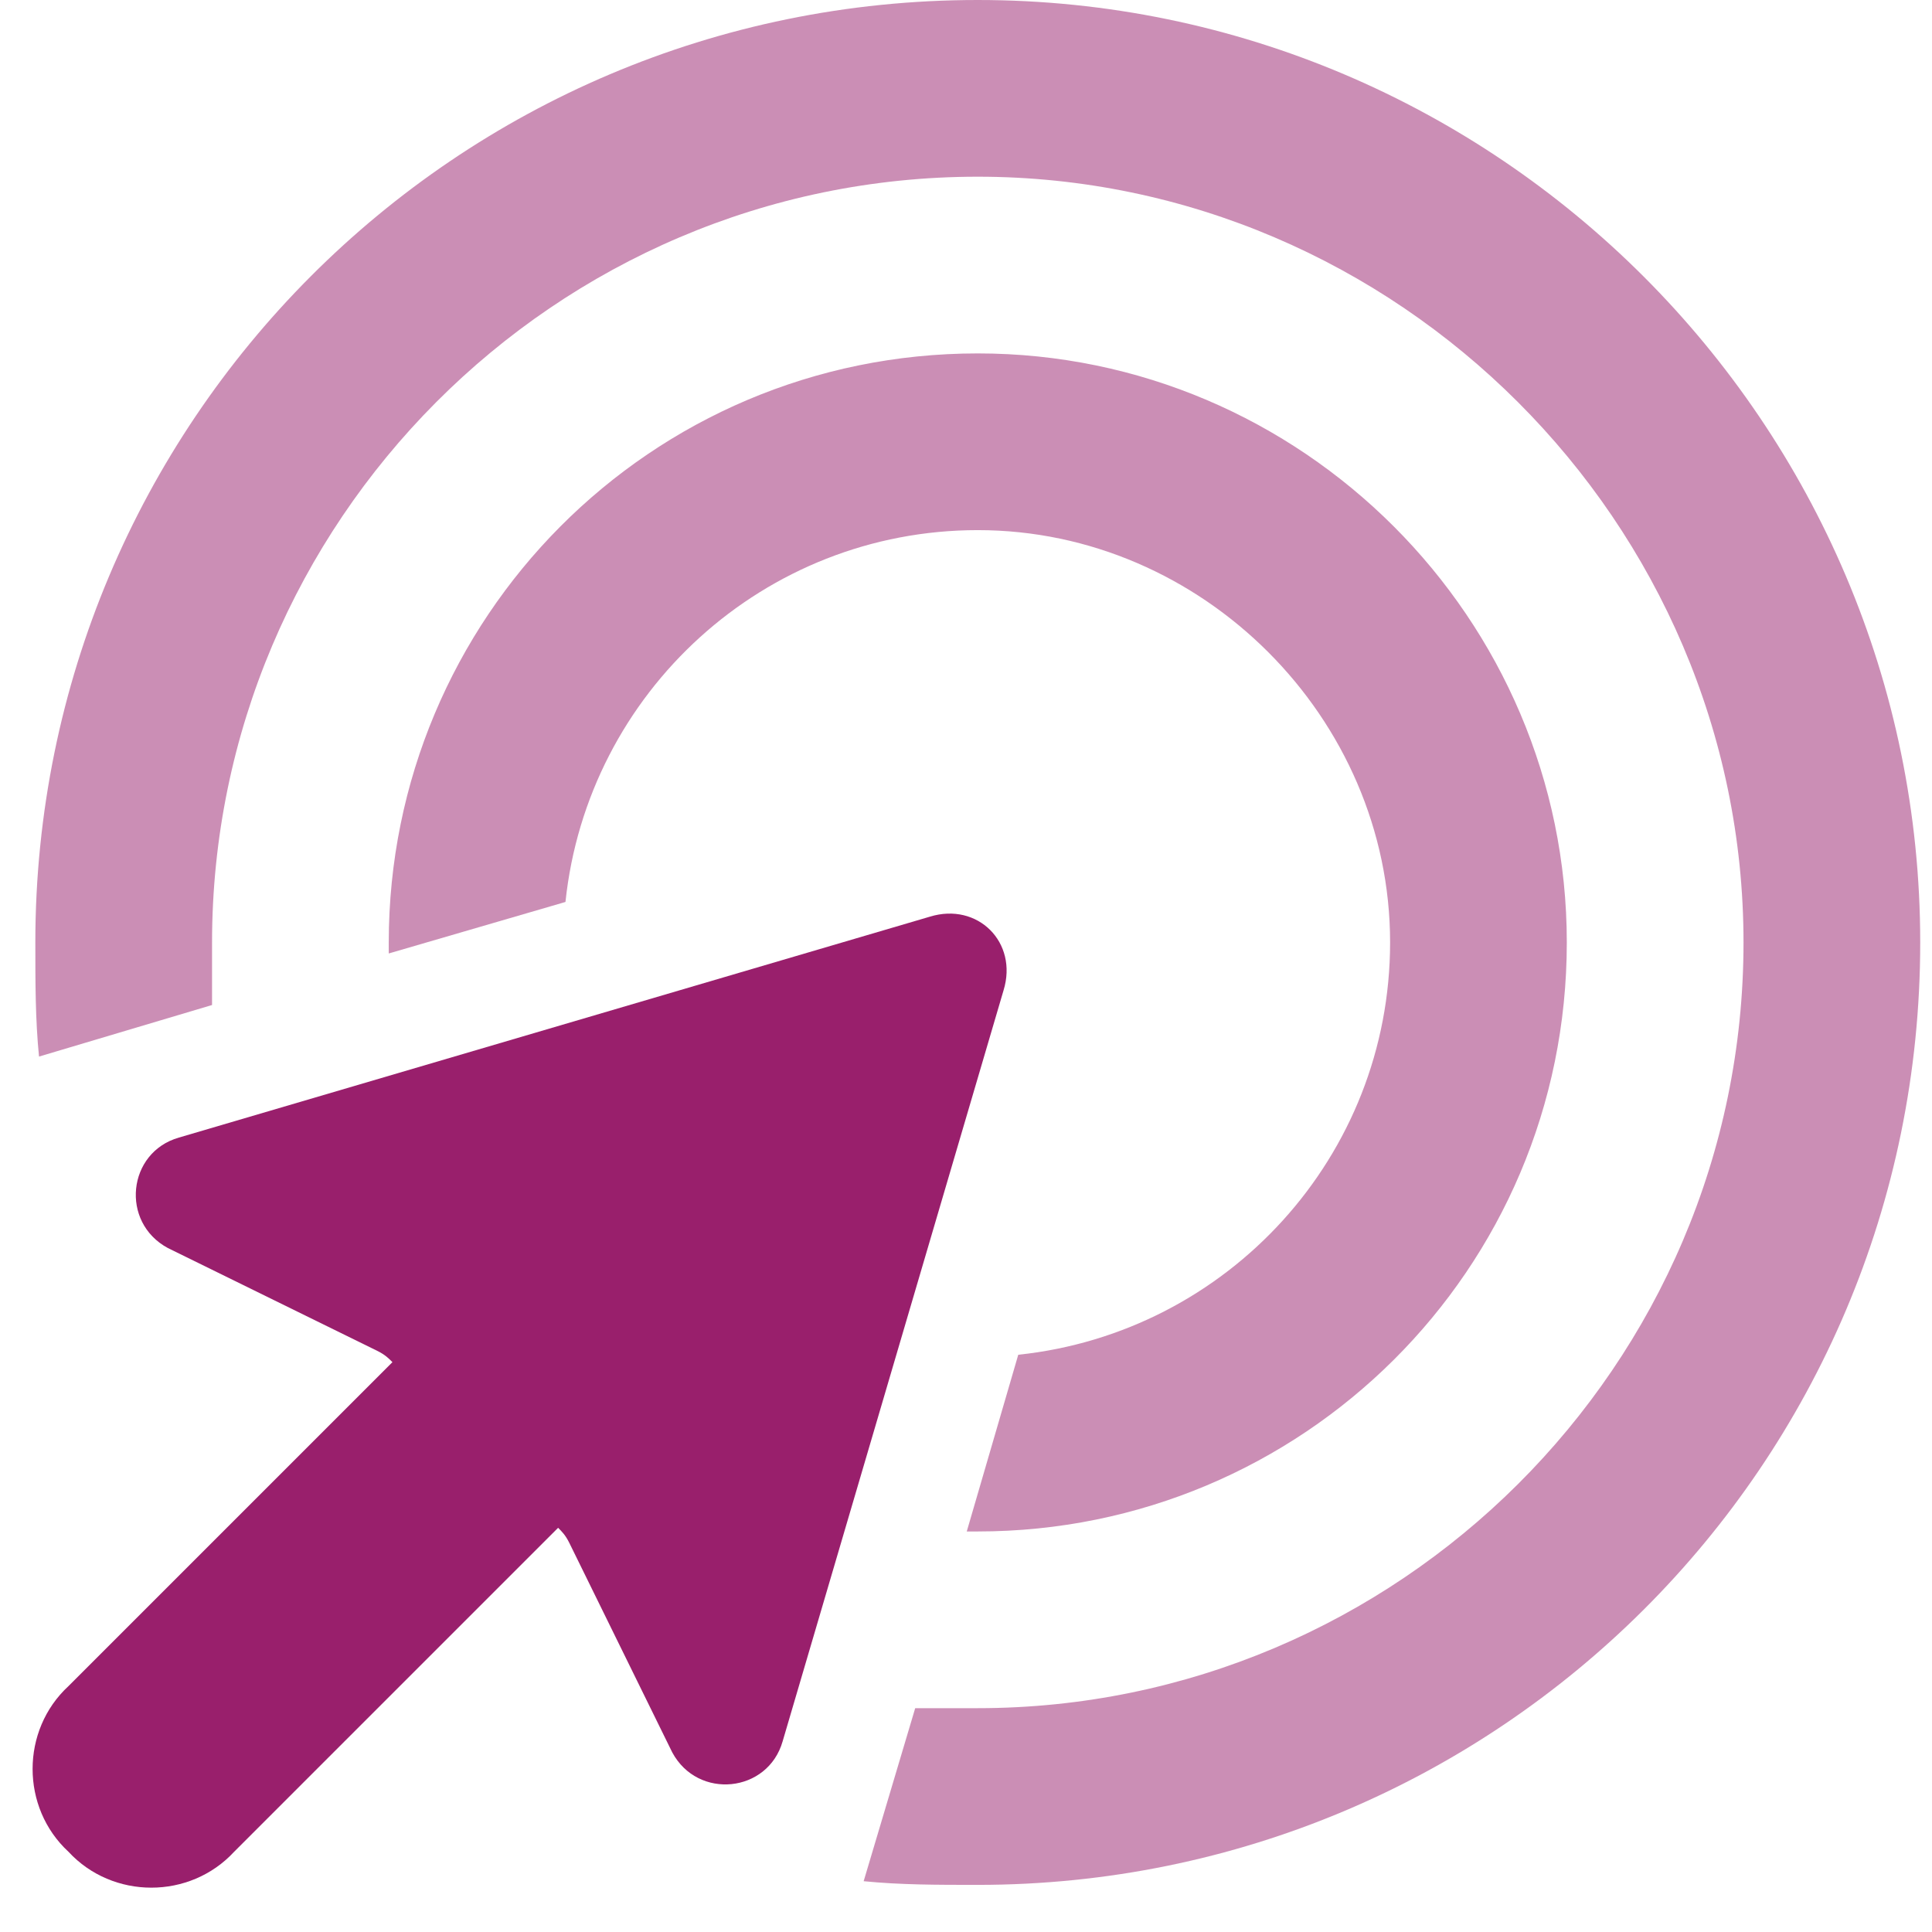
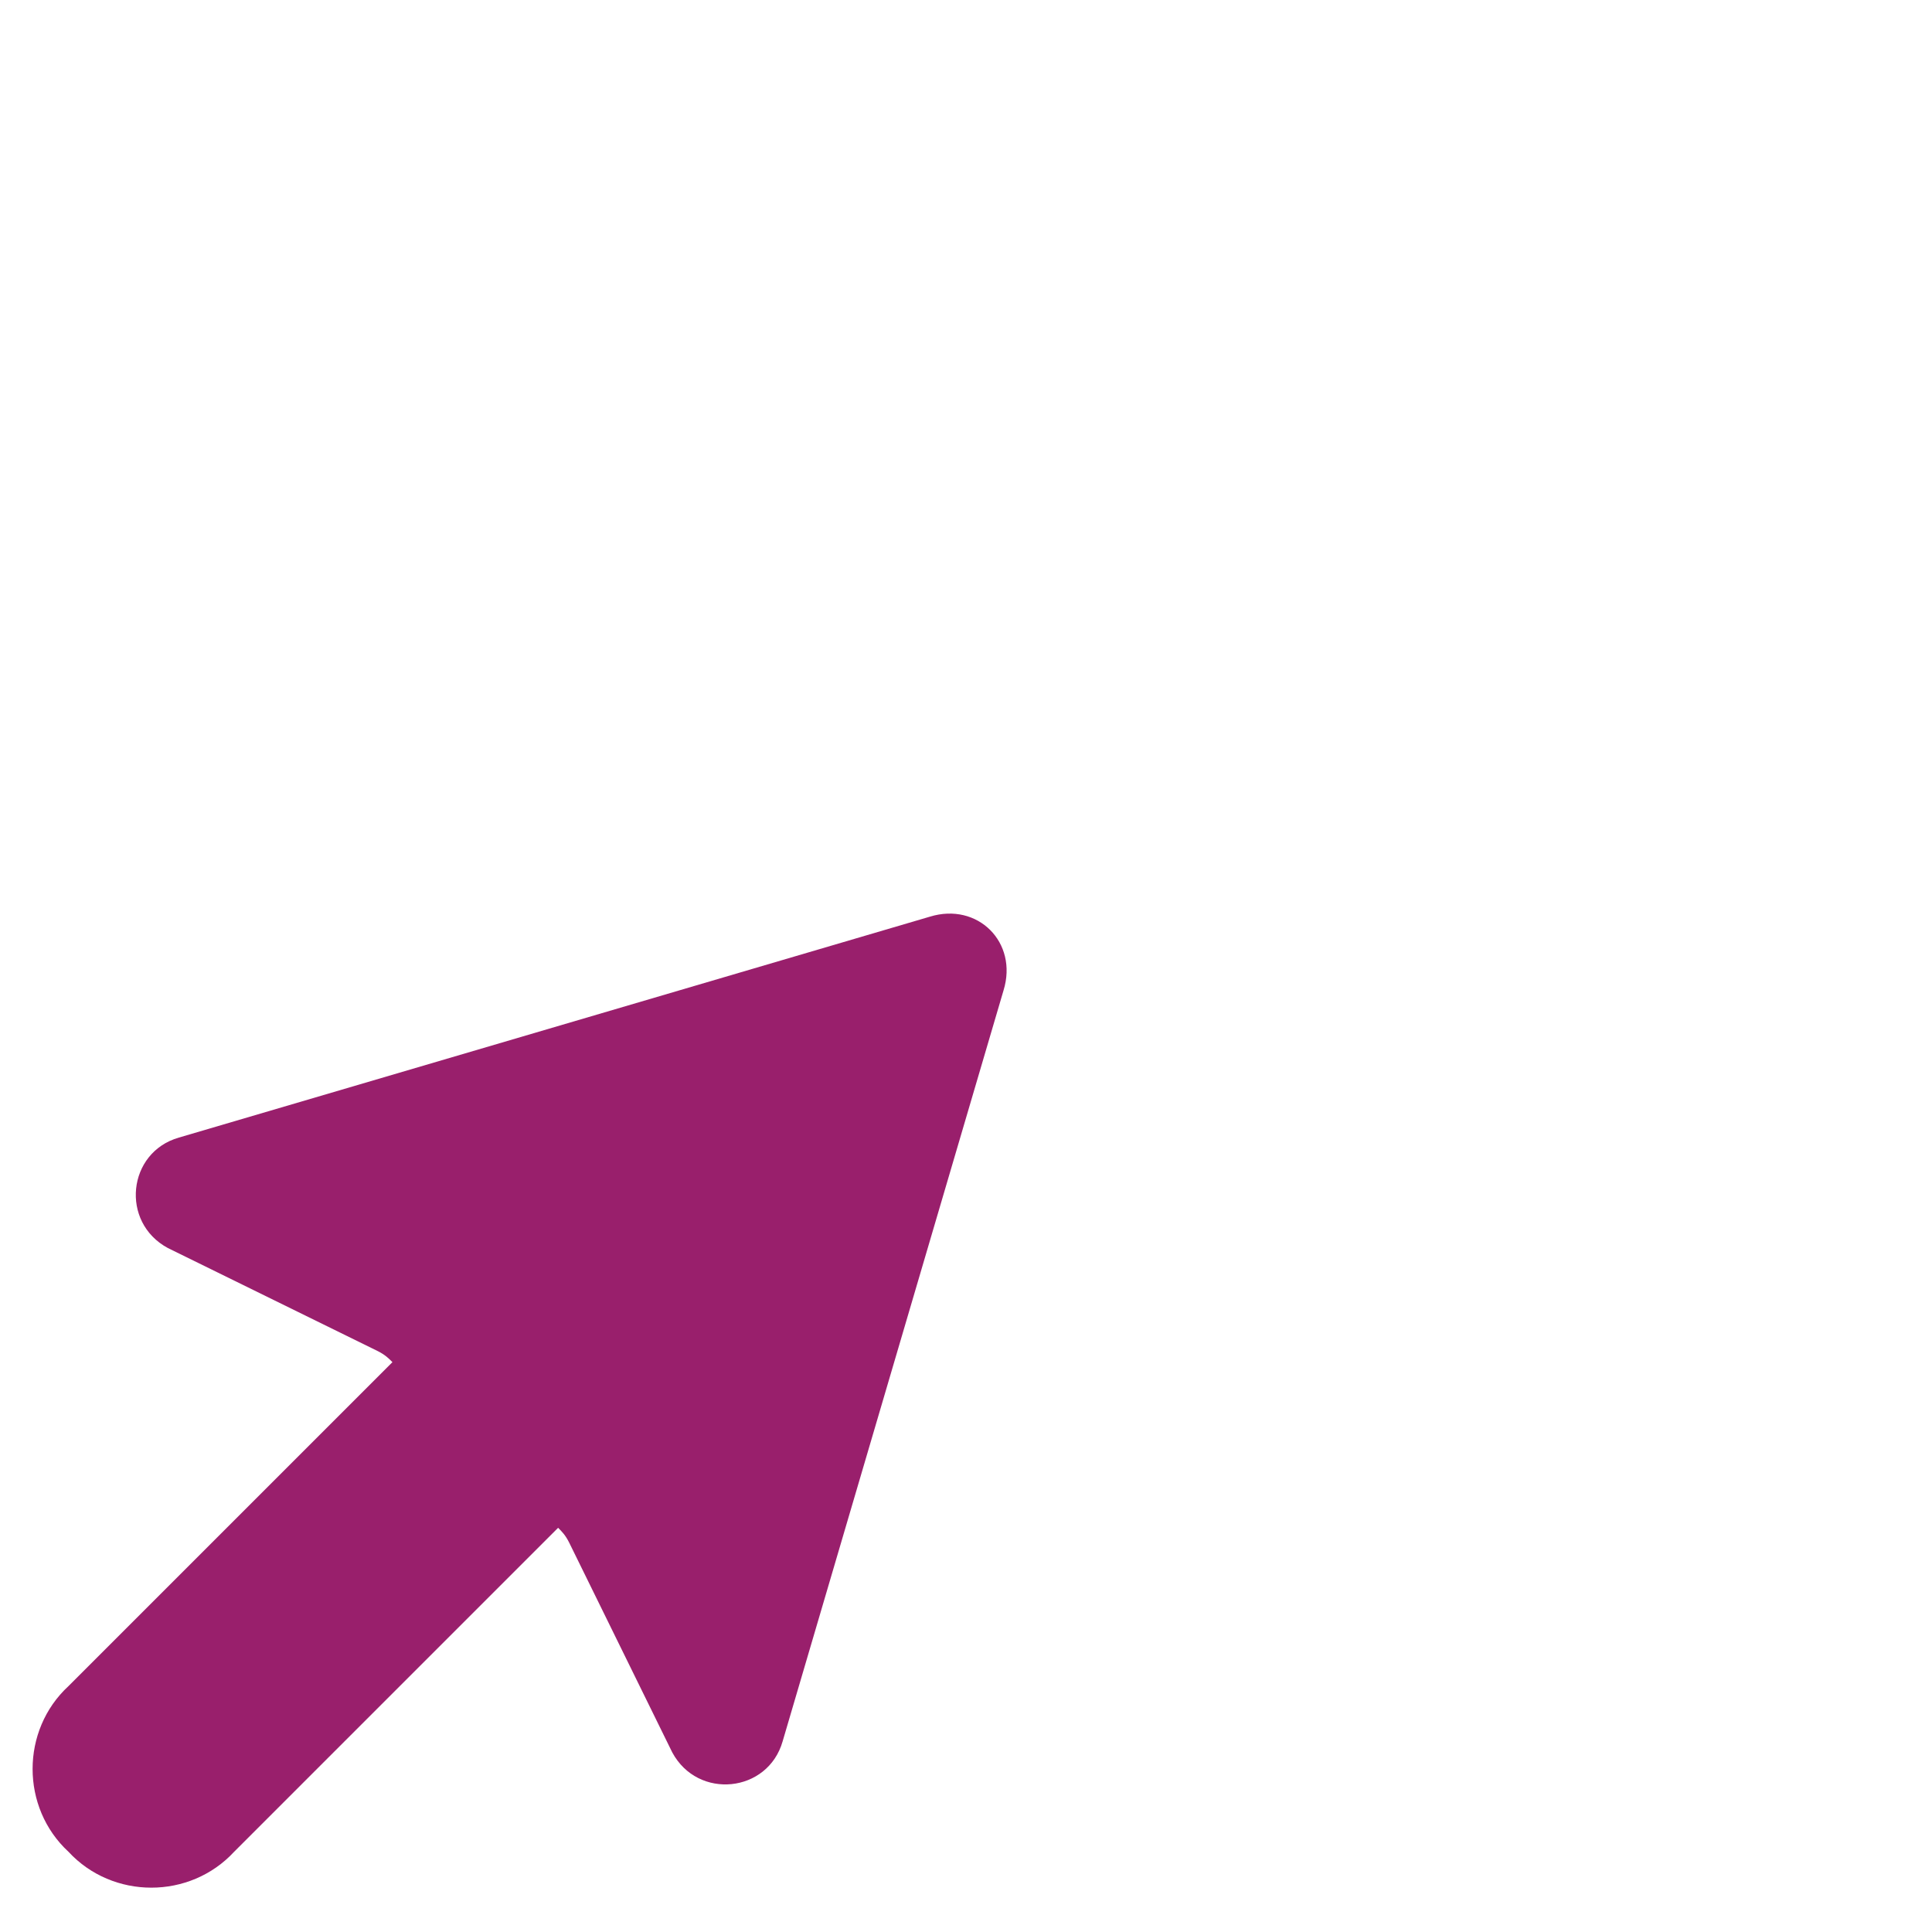
<svg xmlns="http://www.w3.org/2000/svg" width="41" height="41" viewBox="0 0 41 41" fill="none">
  <g id="Icons/Target">
    <path id="ï" d="M3.797 24.141L19.734 19.453C20.75 19.141 21.609 20 21.297 21.016L16.609 36.953C16.297 38.047 14.812 38.203 14.266 37.188L12.078 32.735C12 32.578 11.922 32.5 11.844 32.422L4.969 39.297C4.031 40.313 2.391 40.313 1.453 39.297C0.438 38.36 0.438 36.719 1.453 35.782L8.328 28.907C8.25 28.828 8.172 28.75 8.016 28.672L3.562 26.485C2.547 25.938 2.703 24.453 3.797 24.141Z" fill="#991F6C" />
-     <path id="ï_2" opacity="0.5" d="M20.75 36.25C29.656 36.25 37 28.984 37 20C37 11.094 29.656 3.75 20.75 3.75C11.766 3.75 4.5 11.094 4.5 20C4.5 20.469 4.5 20.859 4.5 21.328L0.828 22.422C0.75 21.641 0.75 20.859 0.75 20C0.75 8.984 9.656 0 20.75 0C31.766 0 40.75 8.984 40.75 20C40.75 31.094 31.766 40 20.75 40C19.891 40 19.109 40 18.328 39.922L19.422 36.25C19.891 36.25 20.281 36.25 20.75 36.25ZM21.609 28.75C26.062 28.281 29.5 24.531 29.5 20C29.5 15.234 25.516 11.25 20.75 11.25C16.219 11.25 12.469 14.688 12 19.141L8.25 20.234C8.25 20.156 8.25 20.078 8.25 20C8.25 13.125 13.797 7.5 20.75 7.5C27.625 7.5 33.25 13.125 33.25 20C33.25 26.953 27.625 32.5 20.75 32.5C20.672 32.5 20.594 32.5 20.516 32.5L21.609 28.75Z" fill="#991F6C" />
  </g>
</svg>